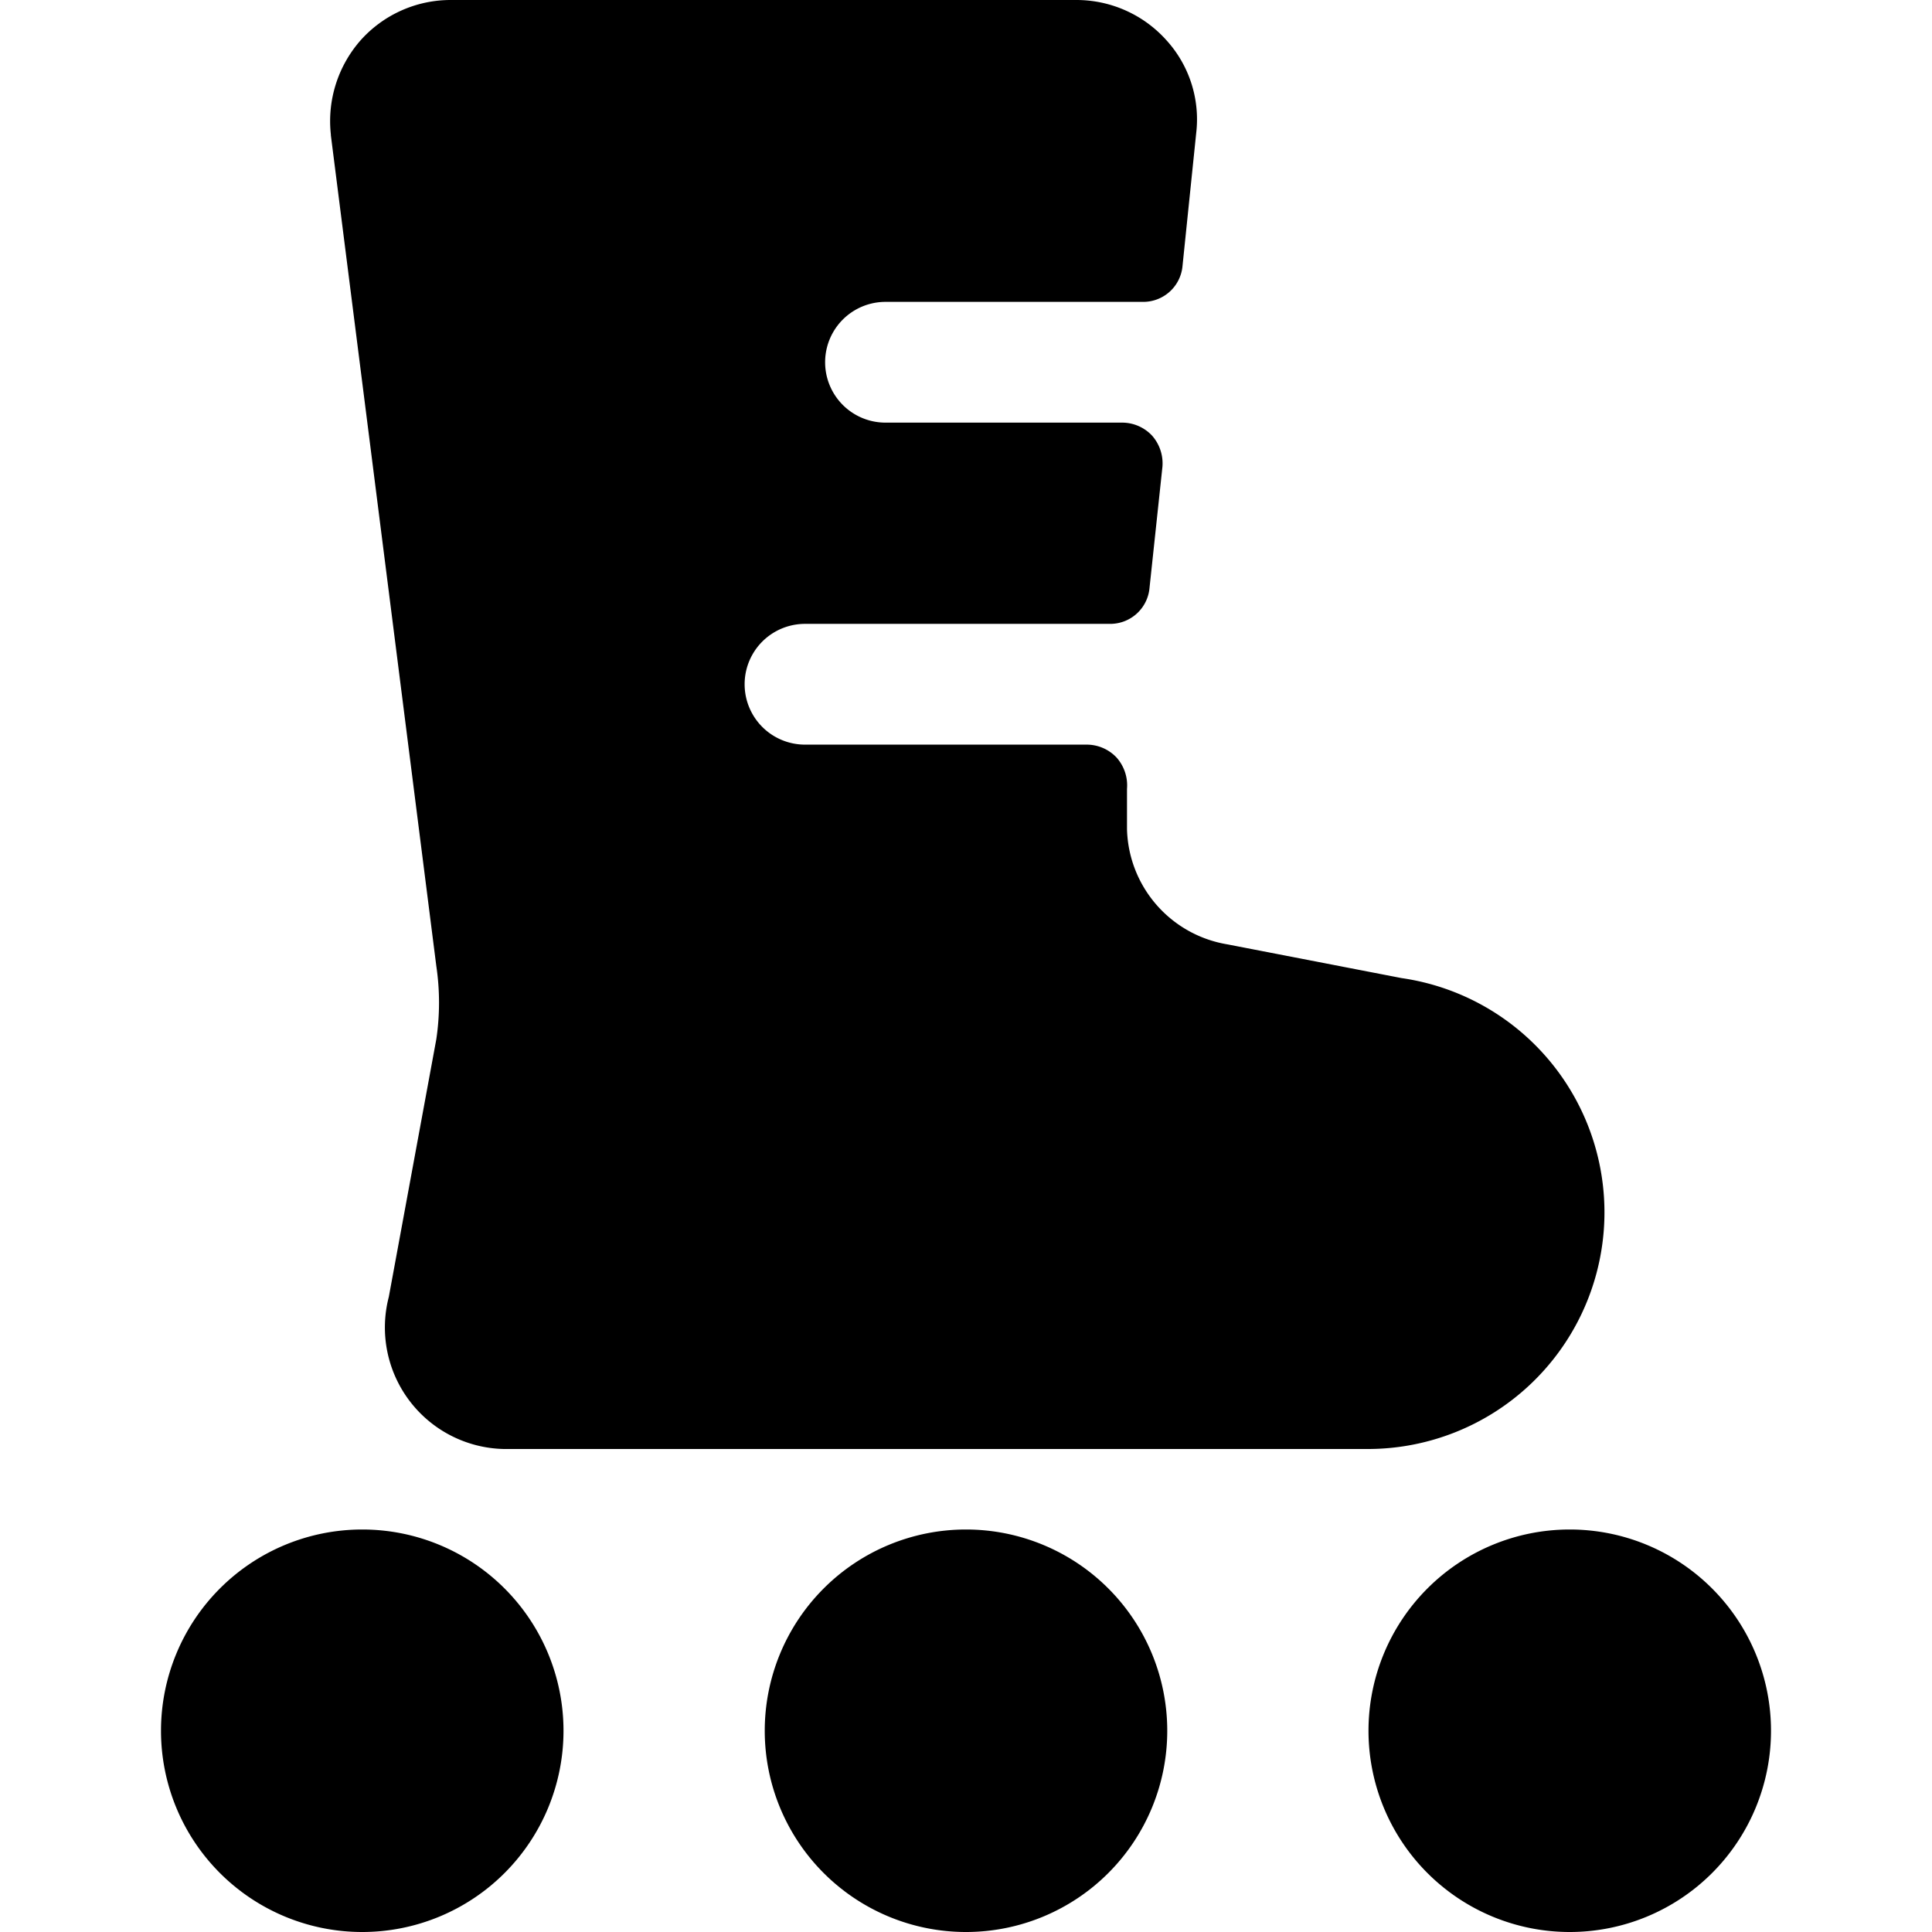
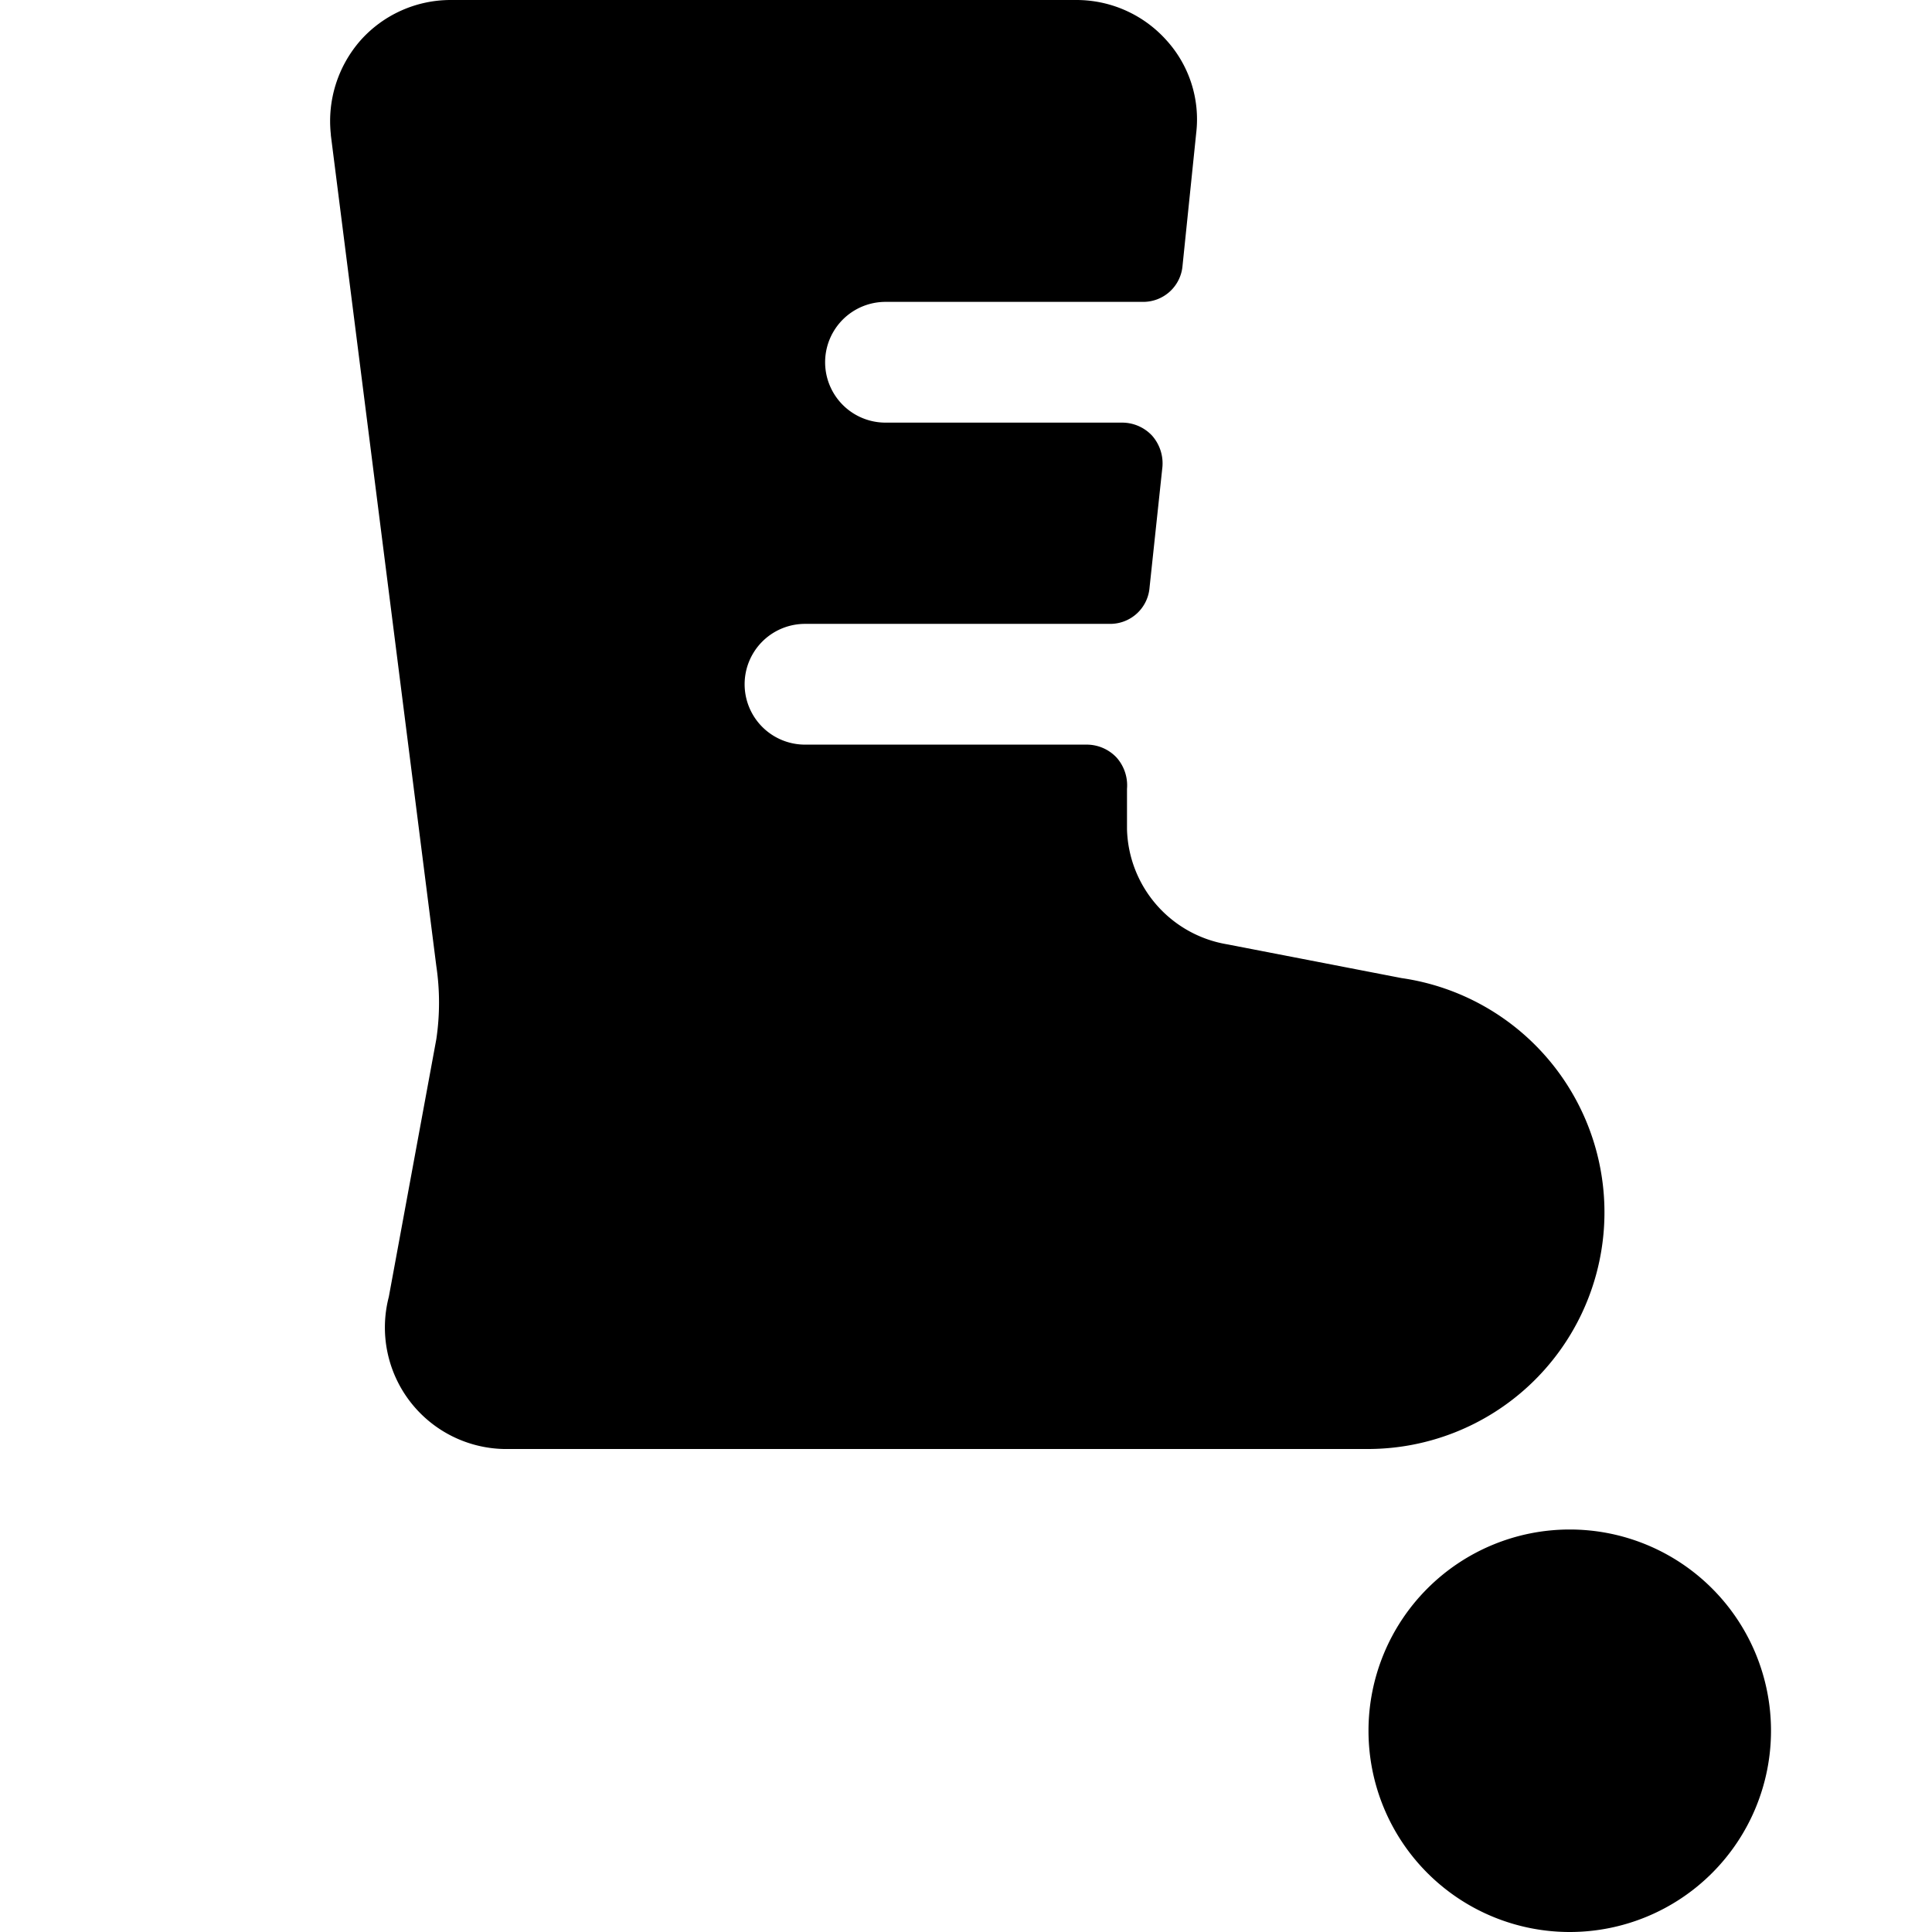
<svg xmlns="http://www.w3.org/2000/svg" viewBox="0 0 24 24">
  <g>
-     <path d="M2 21.5a2.5 2.5 0 1 0 5 0 2.5 2.5 0 1 0 -5 0" fill="#000000" stroke-width="1" />
-     <path d="M9.5 21.5a2.5 2.5 0 1 0 5 0 2.5 2.5 0 1 0 -5 0" fill="#000000" stroke-width="1" />
    <path d="M17 21.5a2.5 2.5 0 1 0 5 0 2.5 2.5 0 1 0 -5 0" fill="#000000" stroke-width="1" />
    <path d="M4.11 1.68 5.42 12a3.09 3.09 0 0 1 0 0.91l-0.59 3.2A1.51 1.51 0 0 0 6.26 18H17a2.94 2.94 0 0 0 0.41 -5.85l-2.17 -0.42A1.49 1.49 0 0 1 14 10.3l0 -0.5a0.52 0.52 0 0 0 -0.13 -0.39 0.51 0.51 0 0 0 -0.37 -0.16H10a0.75 0.75 0 0 1 0 -1.5h3.79a0.49 0.49 0 0 0 0.49 -0.45l0.16 -1.5a0.52 0.52 0 0 0 -0.13 -0.39 0.51 0.51 0 0 0 -0.37 -0.16H11a0.75 0.75 0 0 1 0 -1.5h3.2a0.49 0.49 0 0 0 0.49 -0.45l0.17 -1.65A1.46 1.46 0 0 0 14.49 0.5a1.5 1.5 0 0 0 -1.12 -0.5H5.6a1.5 1.5 0 0 0 -1.12 0.5 1.52 1.52 0 0 0 -0.37 1.17Z" fill="#000000" stroke-width="1" />
  </g>
</svg>